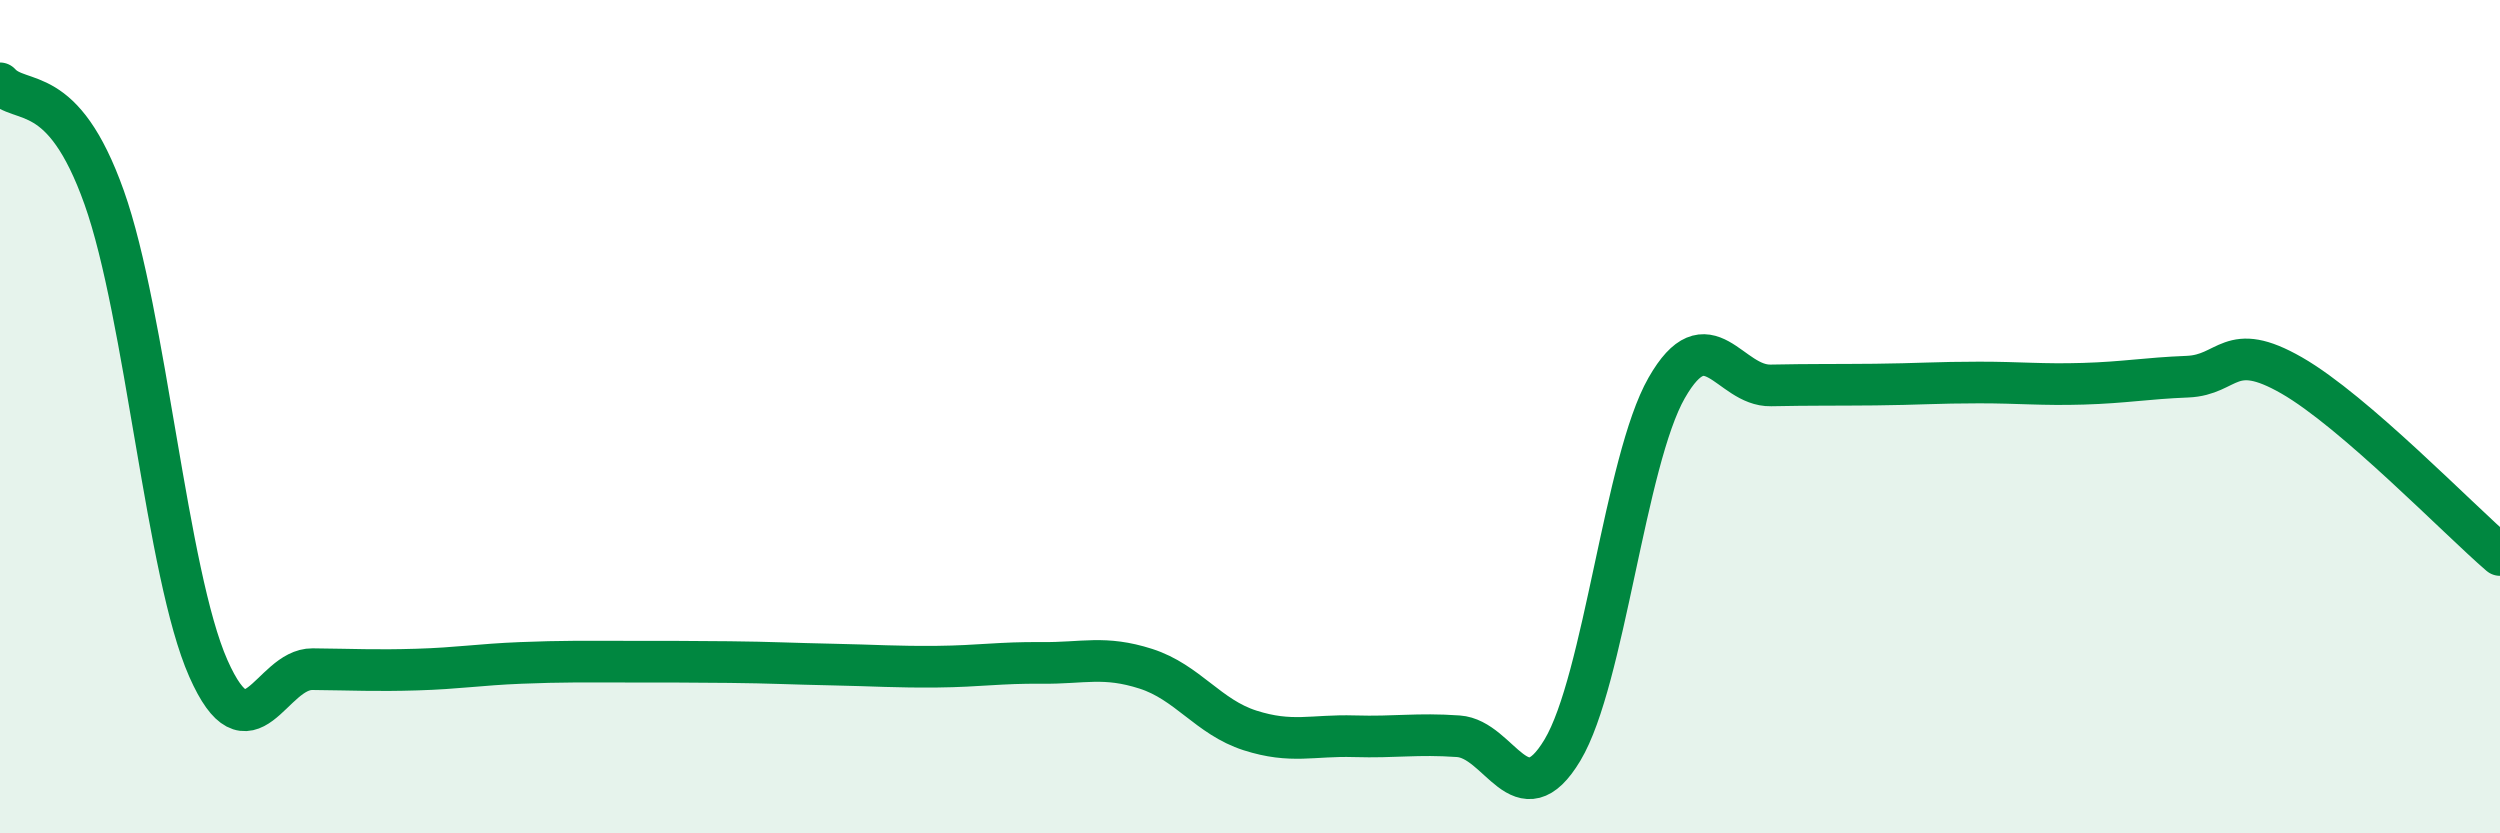
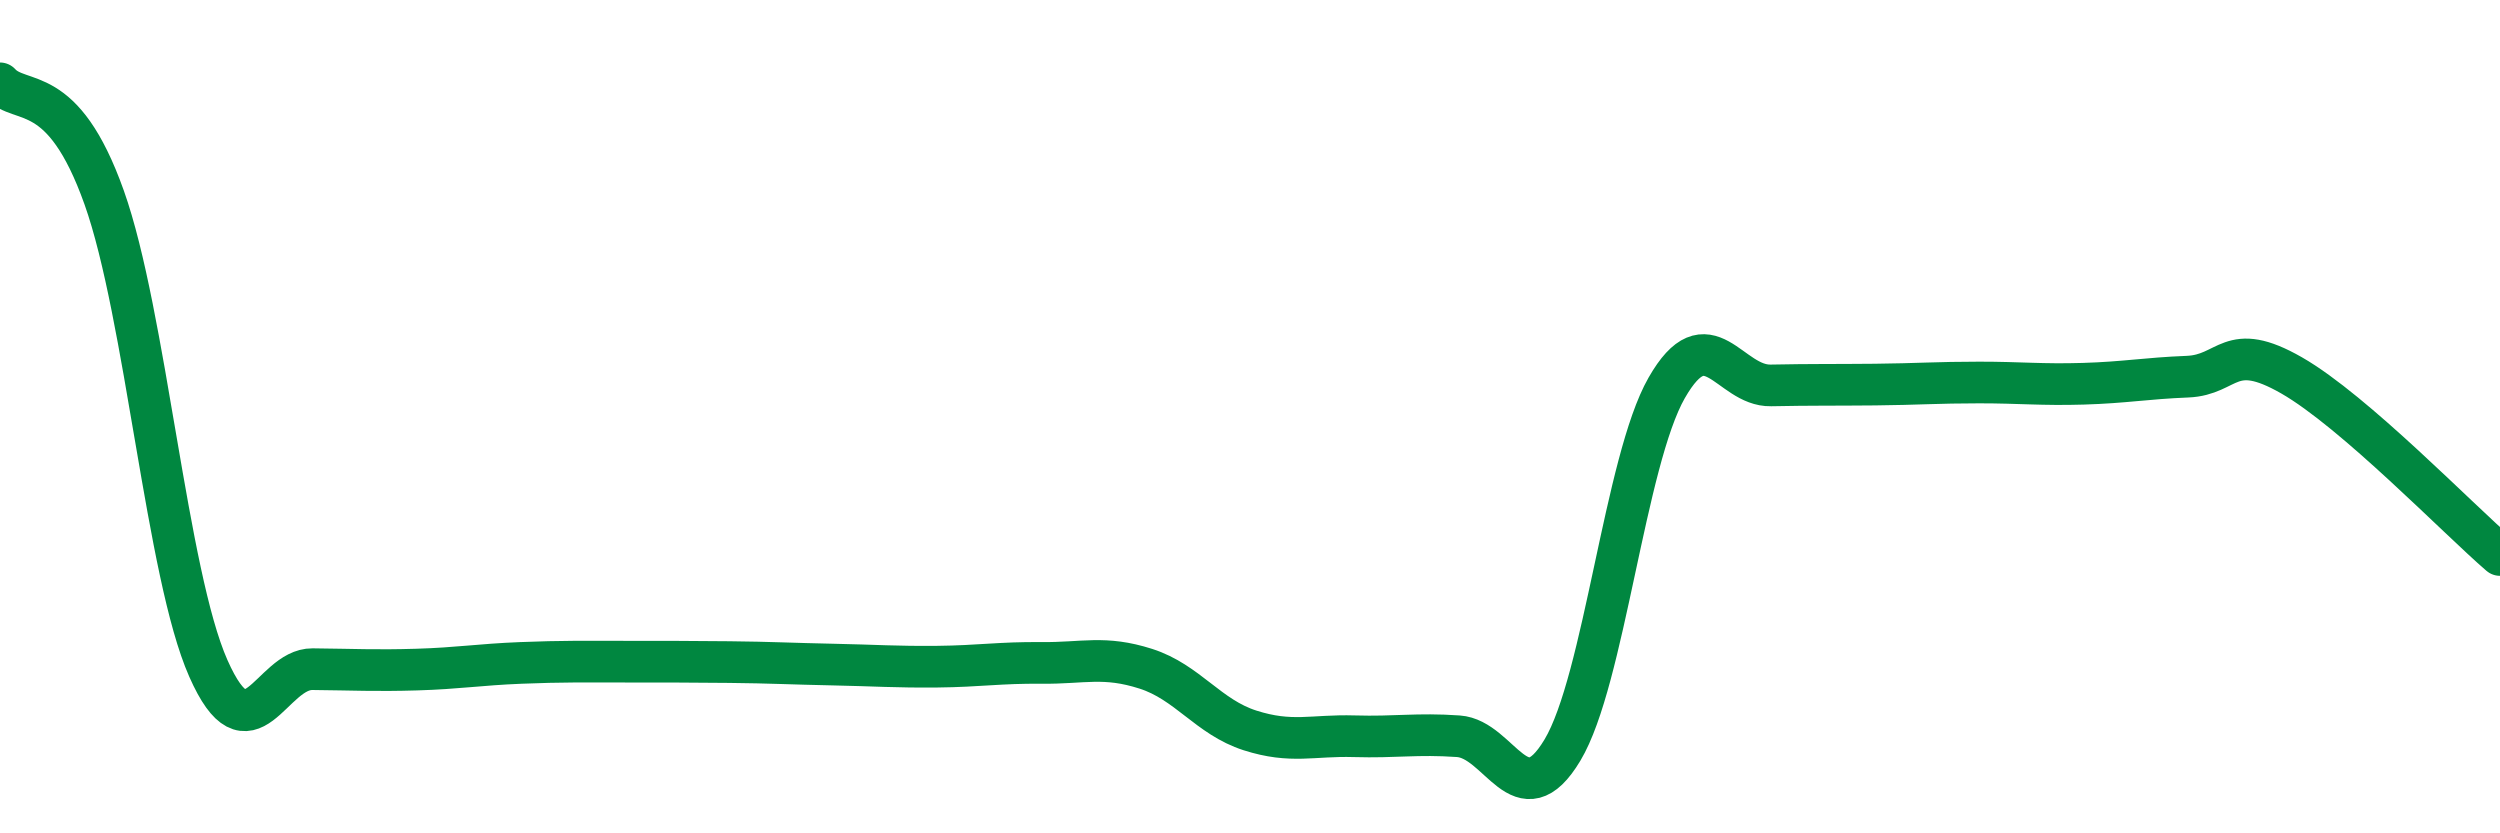
<svg xmlns="http://www.w3.org/2000/svg" width="60" height="20" viewBox="0 0 60 20">
-   <path d="M 0,2 C 0.5,2.55 1.5,1.93 2.5,4.74 C 3.5,7.55 4,13.78 5,16.04 C 6,18.3 6.5,16.05 7.5,16.06 C 8.5,16.07 9,16.1 10,16.07 C 11,16.04 11.5,15.95 12.5,15.91 C 13.5,15.87 14,15.88 15,15.88 C 16,15.88 16.5,15.88 17.5,15.89 C 18.5,15.9 19,15.93 20,15.95 C 21,15.97 21.5,16.01 22.5,16 C 23.5,15.99 24,15.9 25,15.91 C 26,15.92 26.5,15.73 27.5,16.05 C 28.5,16.37 29,17.21 30,17.53 C 31,17.85 31.5,17.64 32.5,17.67 C 33.5,17.7 34,17.6 35,17.67 C 36,17.74 36.5,19.67 37.5,18 C 38.5,16.33 39,11.06 40,9.31 C 41,7.56 41.5,9.27 42.5,9.25 C 43.5,9.23 44,9.24 45,9.23 C 46,9.22 46.5,9.18 47.5,9.18 C 48.5,9.18 49,9.24 50,9.21 C 51,9.18 51.5,9.08 52.5,9.04 C 53.5,9 53.5,8.15 55,9.01 C 56.5,9.87 59,12.46 60,13.32L60 20L0 20Z" fill="#008740" opacity="0.1" stroke-linecap="round" stroke-linejoin="round" />
  <path d="M 0,2 C 0.5,2.55 1.5,1.93 2.5,4.74 C 3.5,7.55 4,13.78 5,16.04 C 6,18.3 6.5,16.05 7.5,16.06 C 8.5,16.07 9,16.1 10,16.07 C 11,16.04 11.5,15.95 12.5,15.91 C 13.5,15.87 14,15.88 15,15.88 C 16,15.88 16.5,15.88 17.5,15.89 C 18.5,15.9 19,15.93 20,15.95 C 21,15.97 21.5,16.01 22.5,16 C 23.5,15.99 24,15.9 25,15.91 C 26,15.92 26.5,15.73 27.5,16.05 C 28.5,16.37 29,17.21 30,17.53 C 31,17.85 31.5,17.64 32.5,17.67 C 33.5,17.7 34,17.6 35,17.67 C 36,17.74 36.5,19.67 37.5,18 C 38.5,16.33 39,11.06 40,9.31 C 41,7.56 41.5,9.27 42.5,9.25 C 43.5,9.23 44,9.24 45,9.23 C 46,9.22 46.5,9.18 47.5,9.18 C 48.5,9.18 49,9.24 50,9.21 C 51,9.18 51.5,9.08 52.5,9.04 C 53.5,9 53.5,8.15 55,9.01 C 56.5,9.87 59,12.46 60,13.32" stroke="#008740" stroke-width="1" fill="none" stroke-linecap="round" stroke-linejoin="round" />
</svg>